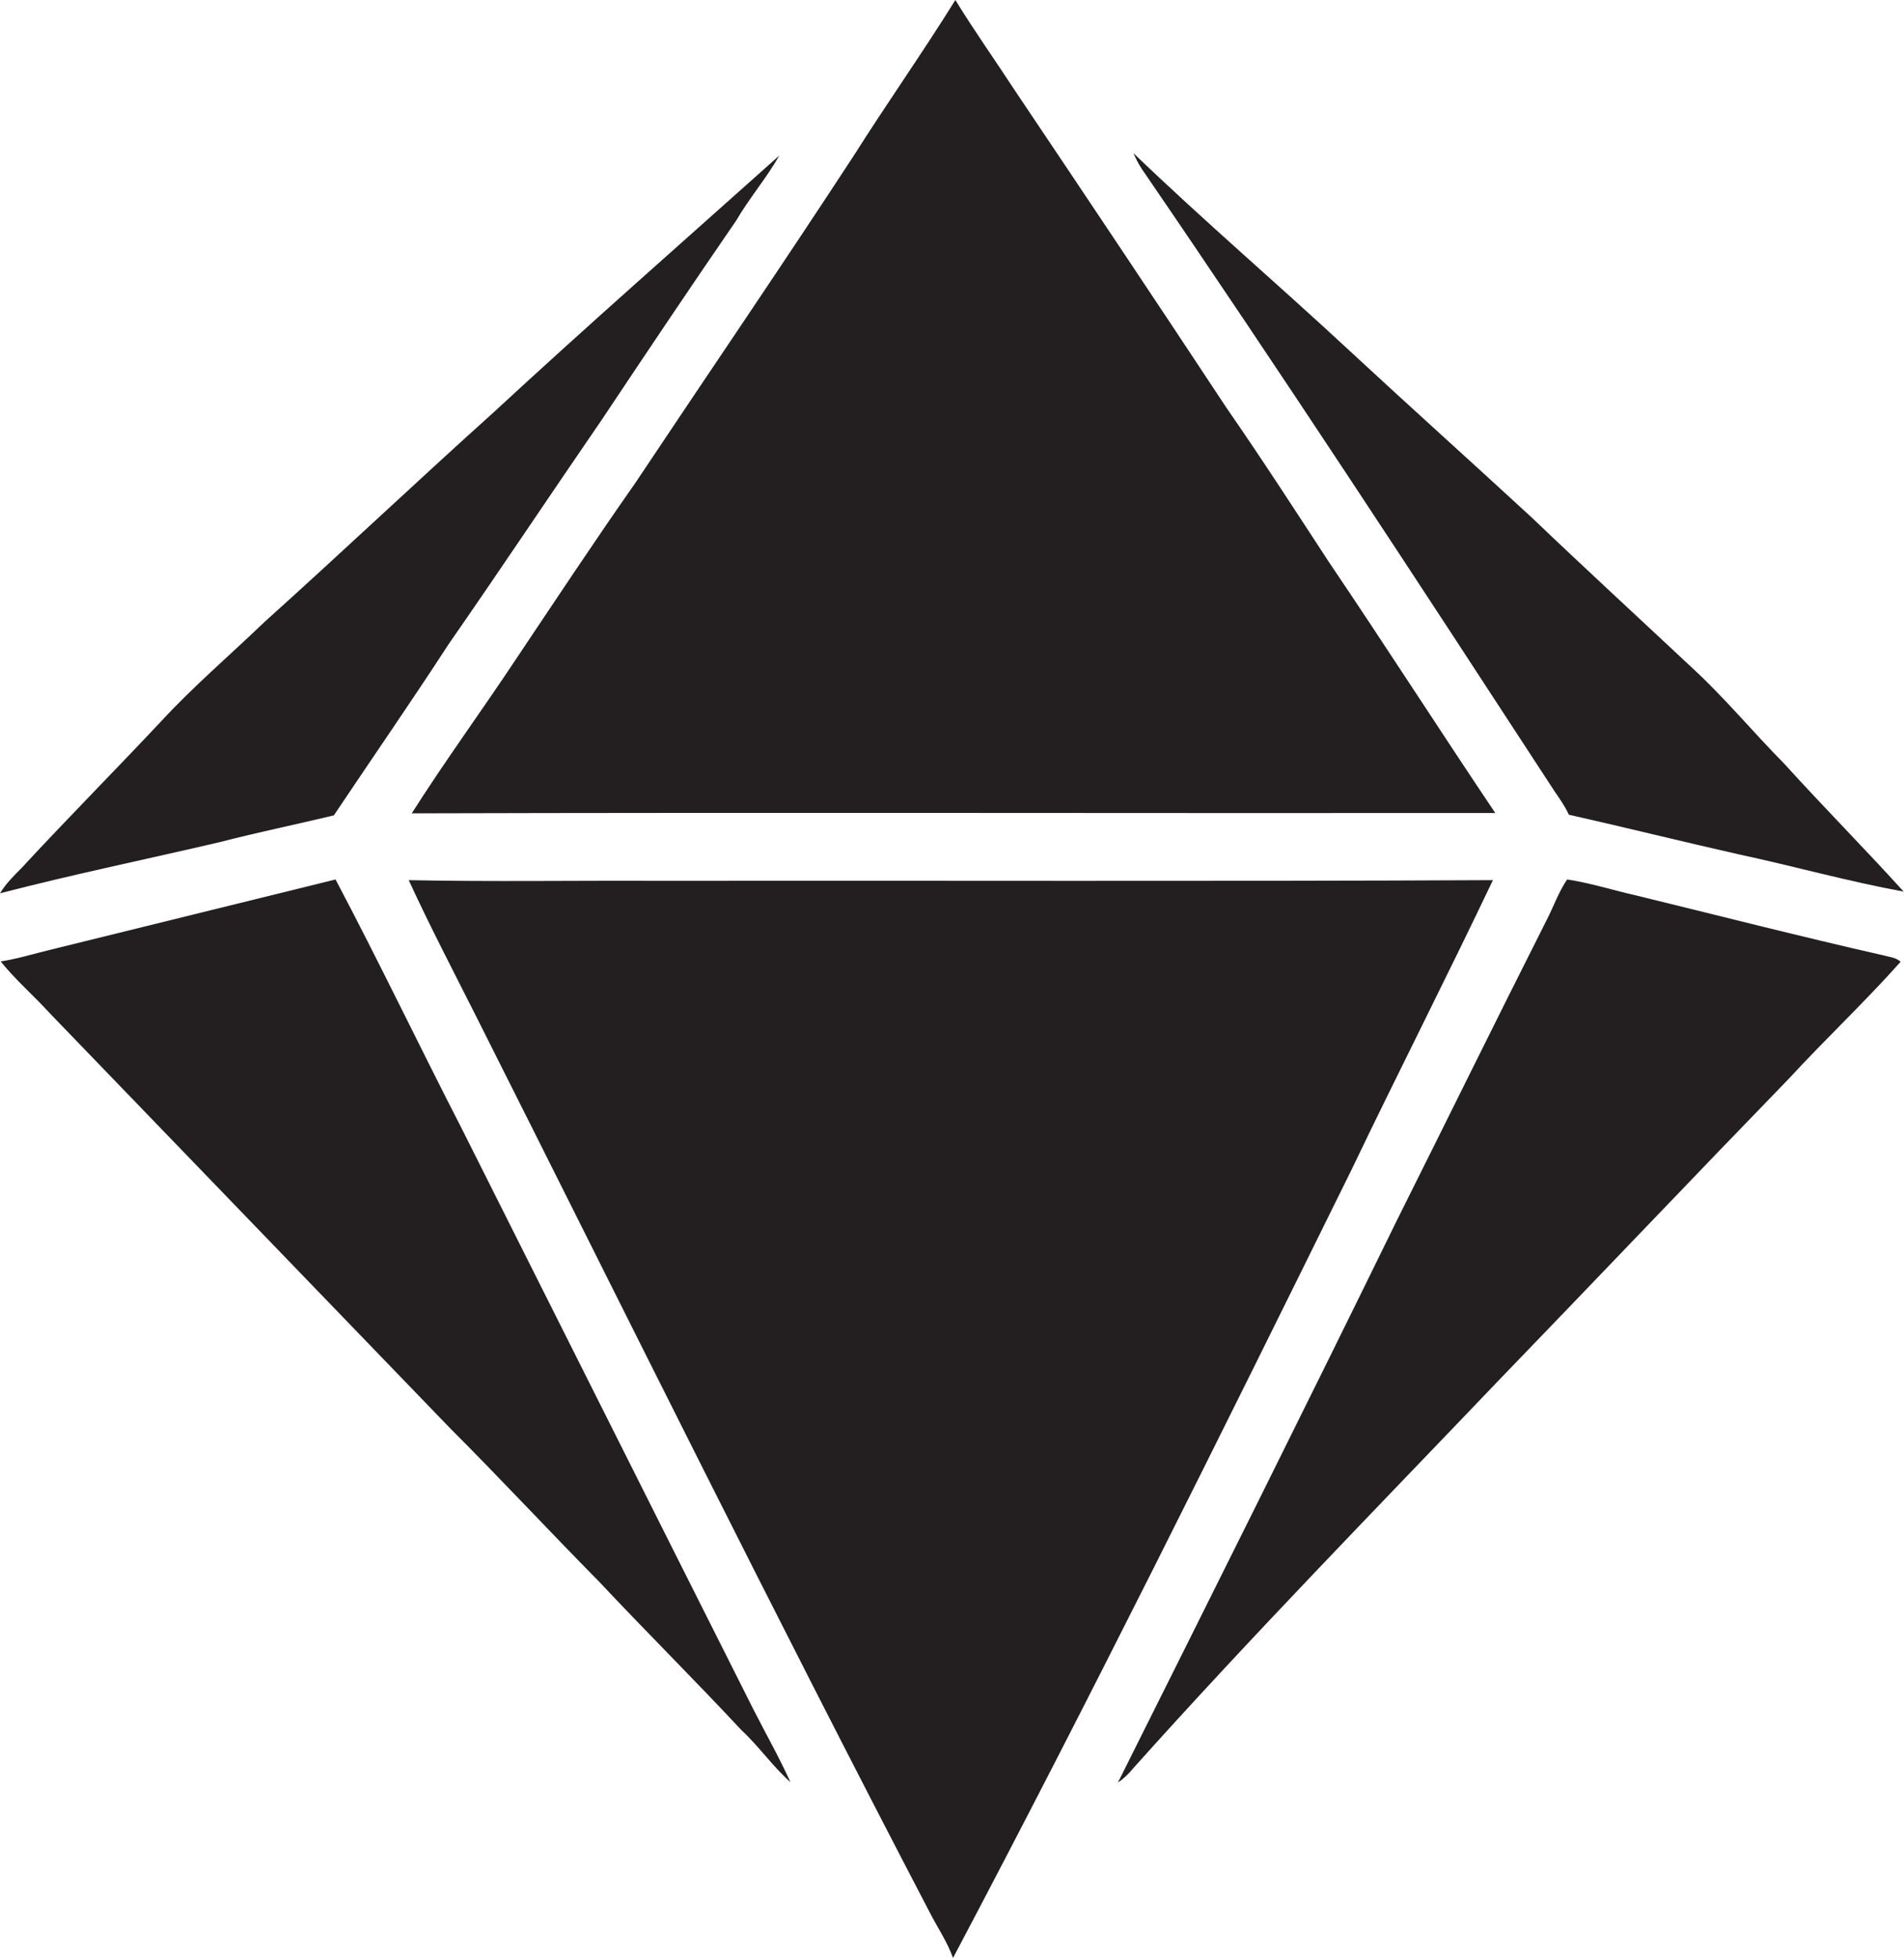
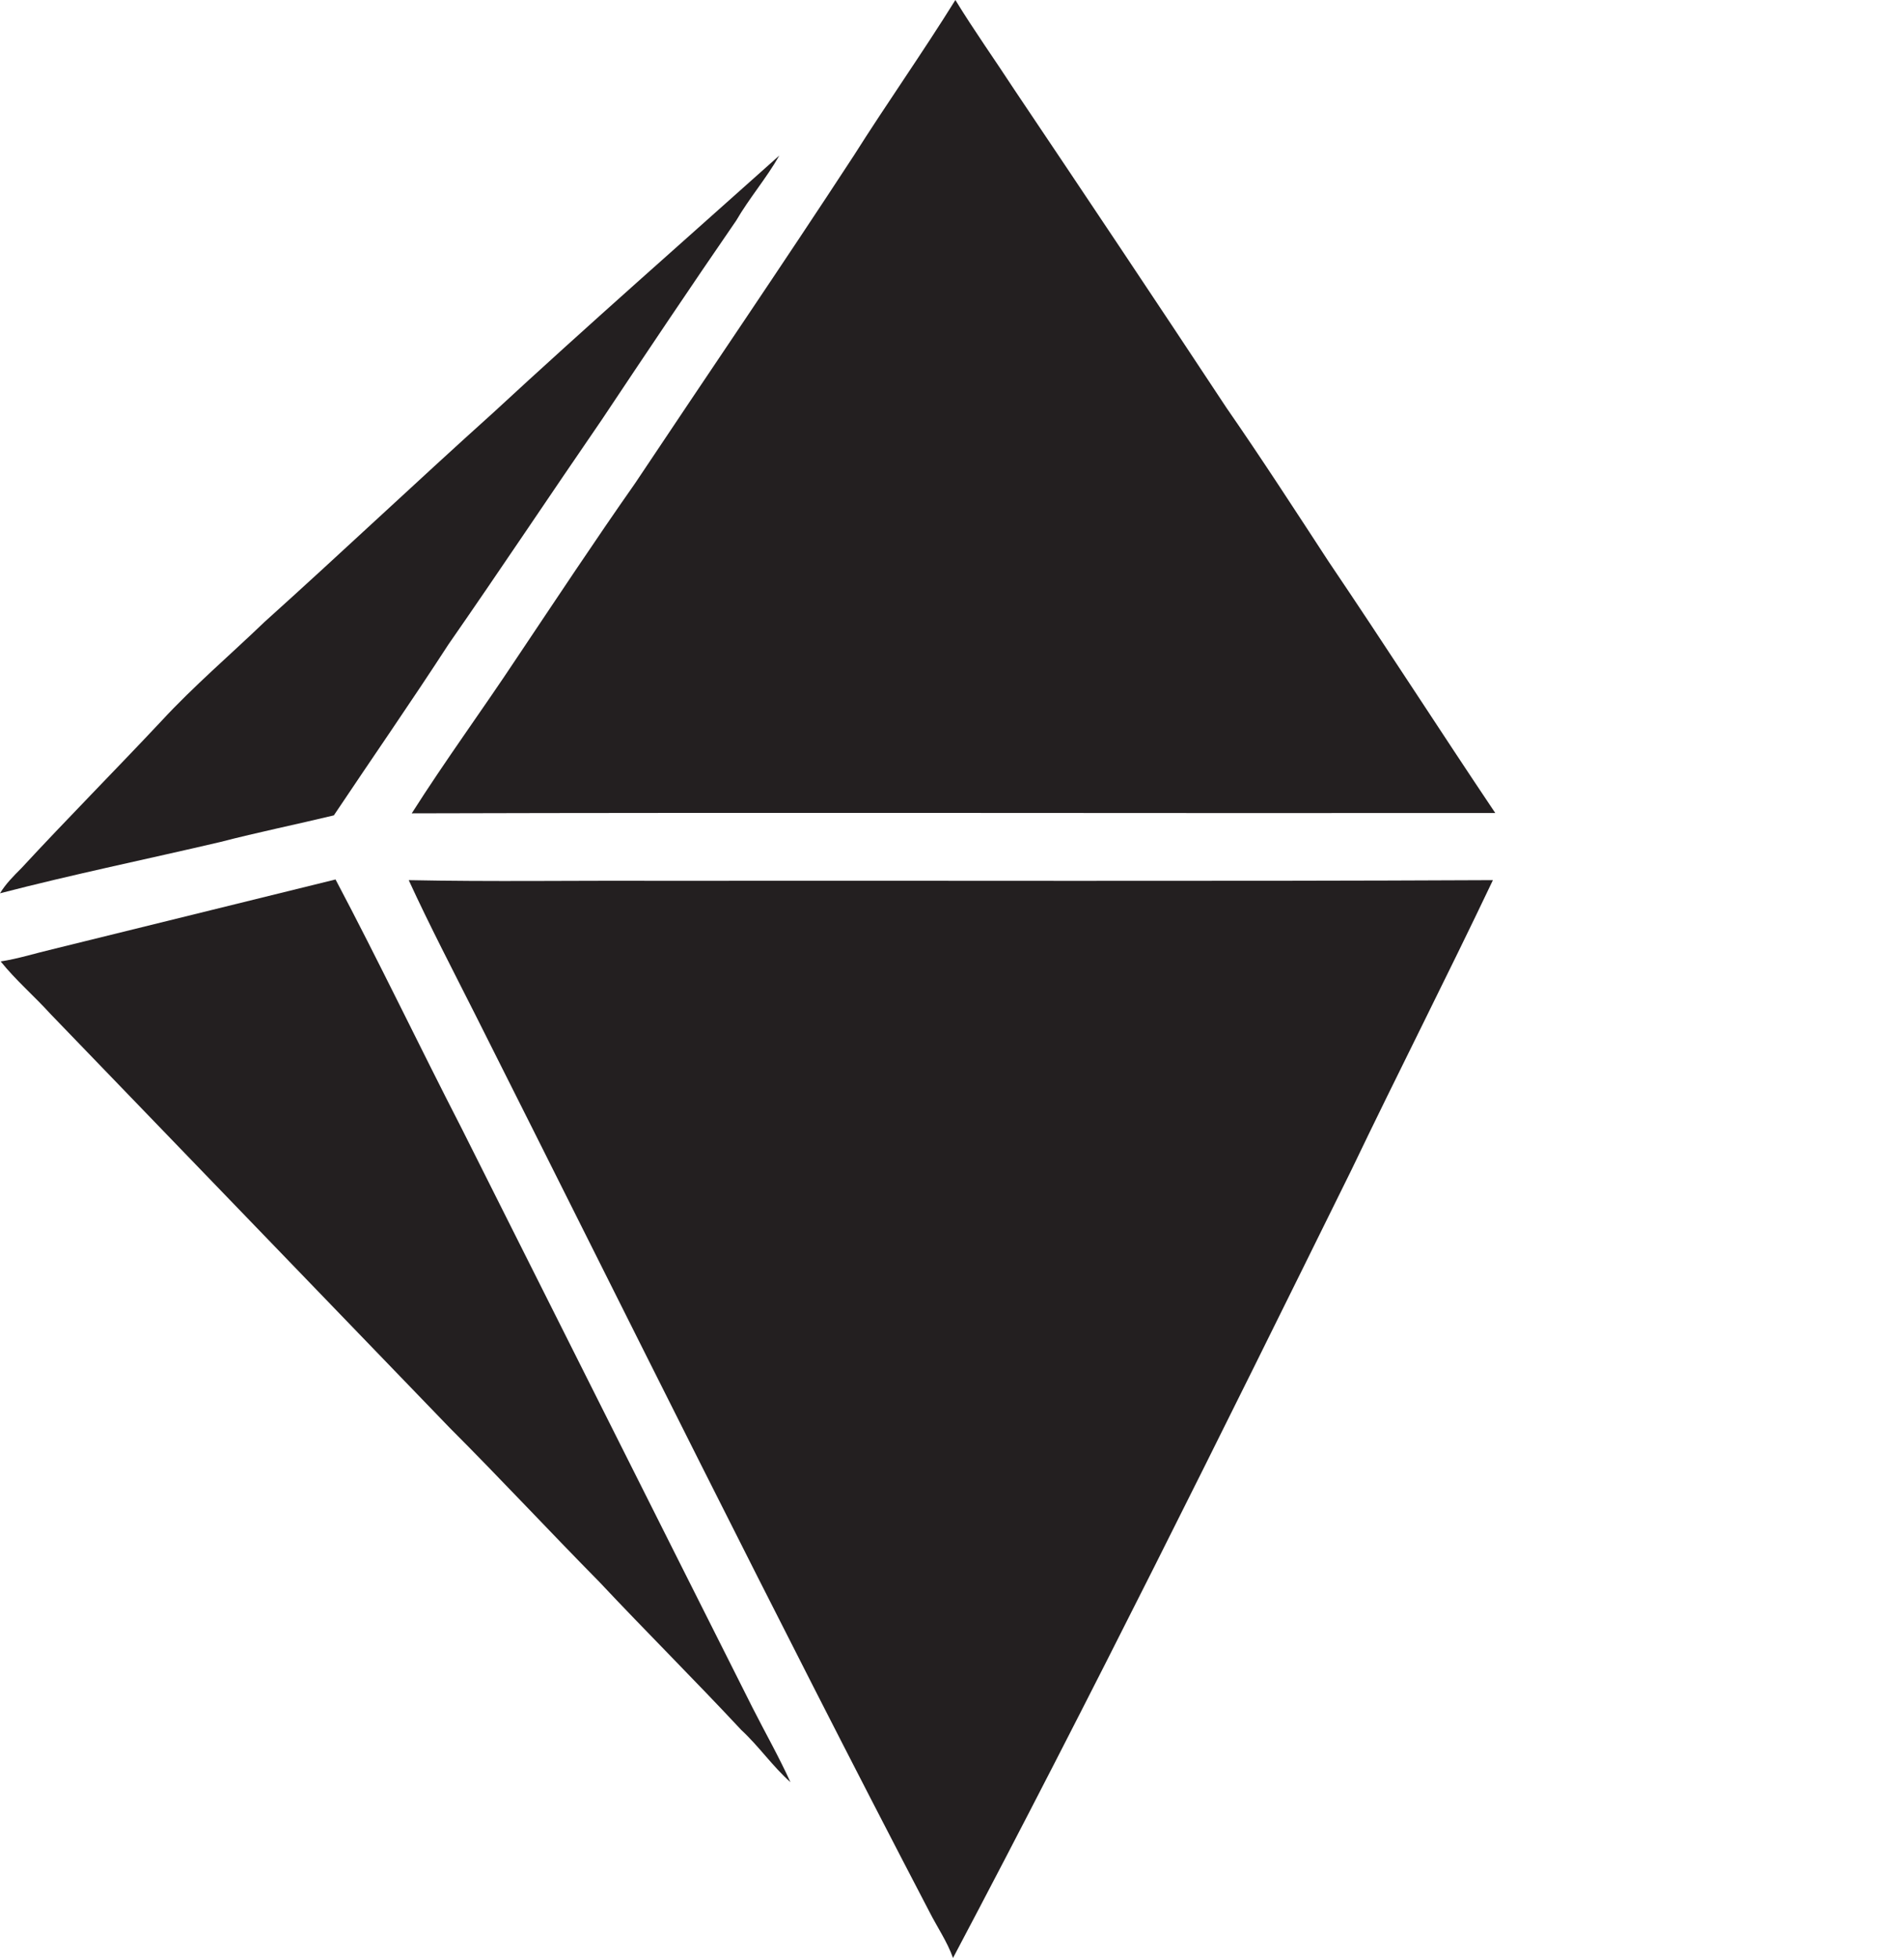
<svg xmlns="http://www.w3.org/2000/svg" version="1.1" id="Layer_1" x="0px" y="0px" viewBox="0 0 564.6 580.4" enable-background="new 0 0 564.6 580.4" xml:space="preserve">
  <g>
    <path fill="#231F20" d="M153.2,195.1c-10.2,15.4-21.2,30.4-31.1,46c107.1-0.3,214.2,0,321.3-0.1c-16.6-24.7-32.7-49.8-49.4-74.5   c-10-15.3-19.9-30.6-30.3-45.6c-20.8-31.5-41.8-62.9-62.9-94.3c-5.8-8.9-12-17.6-17.5-26.6c-9.7,15.6-20.3,30.6-30.1,46.1   c-21.3,32.6-43.3,64.8-64.9,97.2C176.3,160.4,164.8,177.8,153.2,195.1z" />
-     <path fill="#231F20" d="M461,234.6c1.5,2.2,3.1,4.4,4.2,6.9c16.9,3.8,33.7,8,50.6,11.8c16.3,3.5,32.3,8,48.7,11   c-11.6-12.8-23.8-25.1-35.4-37.9c-9.3-9.4-17.7-19.6-27.4-28.5c-15.8-14.8-31.8-29.5-47.5-44.5c-18-16.6-36.3-33-54.3-49.7   c-21.1-19.6-43-38.3-63.8-58.3c0.7,1.6,1.5,3.2,2.5,4.7C380.3,111,420.7,172.8,461,234.6z" />
    <path fill="#231F20" d="M99,241.7c11.3-16.9,22.9-33.6,34-50.7c15.3-22,30.2-44.4,45.4-66.5c13.2-19.8,26.4-39.5,39.9-59.1   c3.9-6.7,9-12.6,12.8-19.3c-28.3,25.3-56.9,50.4-84.8,76.2c-22.8,20.5-45.1,41.6-67.9,62.1c-10.2,9.8-21,19-30.6,29.4   C34,228.5,19.9,242.7,6.3,257.4C4,259.7,1.7,262,0,264.8c21.6-5.6,43.5-10.1,65.3-15.2C76.5,246.7,87.8,244.4,99,241.7z" />
-     <path fill="#231F20" d="M484.6,265.3c-6.6-1.5-13.2-3.6-19.9-4.6c-2.5,3.7-4,8-6,11.9c-15,29.7-29.7,59.6-44.6,89.4   c-27.2,55.6-54.9,111-82.6,166.4c1.8-1.2,3.3-2.7,4.6-4.3c35.1-39.2,71.9-76.8,108.2-114.8c28.8-29.8,57.4-59.9,86.3-89.7   c10.8-11.7,22.4-22.6,33-34.5c-1.4-1.3-3.3-1.4-5.1-1.9C533.8,277.6,509.2,271.3,484.6,265.3z" />
    <path fill="#231F20" d="M136.9,334.5c-12.6-24.5-24.5-49.4-37.4-73.8c-28,6.9-56,13.8-84,20.7c-5.1,1.2-10.1,2.8-15.3,3.6   c4.5,5.6,10,10.3,14.8,15.6c39.5,40.9,78.9,81.8,118.4,122.7c15,15,29.4,30.5,44.3,45.6c13.9,14.8,28.3,29.1,42.1,43.9   c5.2,4.8,9.3,10.8,14.6,15.5c-3.4-7.5-7.5-14.7-11.2-22C194.4,449.1,165.7,391.8,136.9,334.5z" />
    <path fill="#231F20" d="M442.7,260.9c-82.8,0.4-165.6,0.1-248.4,0.2c-24.4-0.1-48.7,0.3-73.1-0.2c6.2,13.5,13.1,26.7,19.8,40   c44.7,88.8,88.7,177.9,134.7,266c2.3,4.5,5.2,8.7,6.9,13.5c40.8-77.1,79.5-155.3,118.1-233.5C414.5,318.1,429,289.7,442.7,260.9z" />
  </g>
</svg>